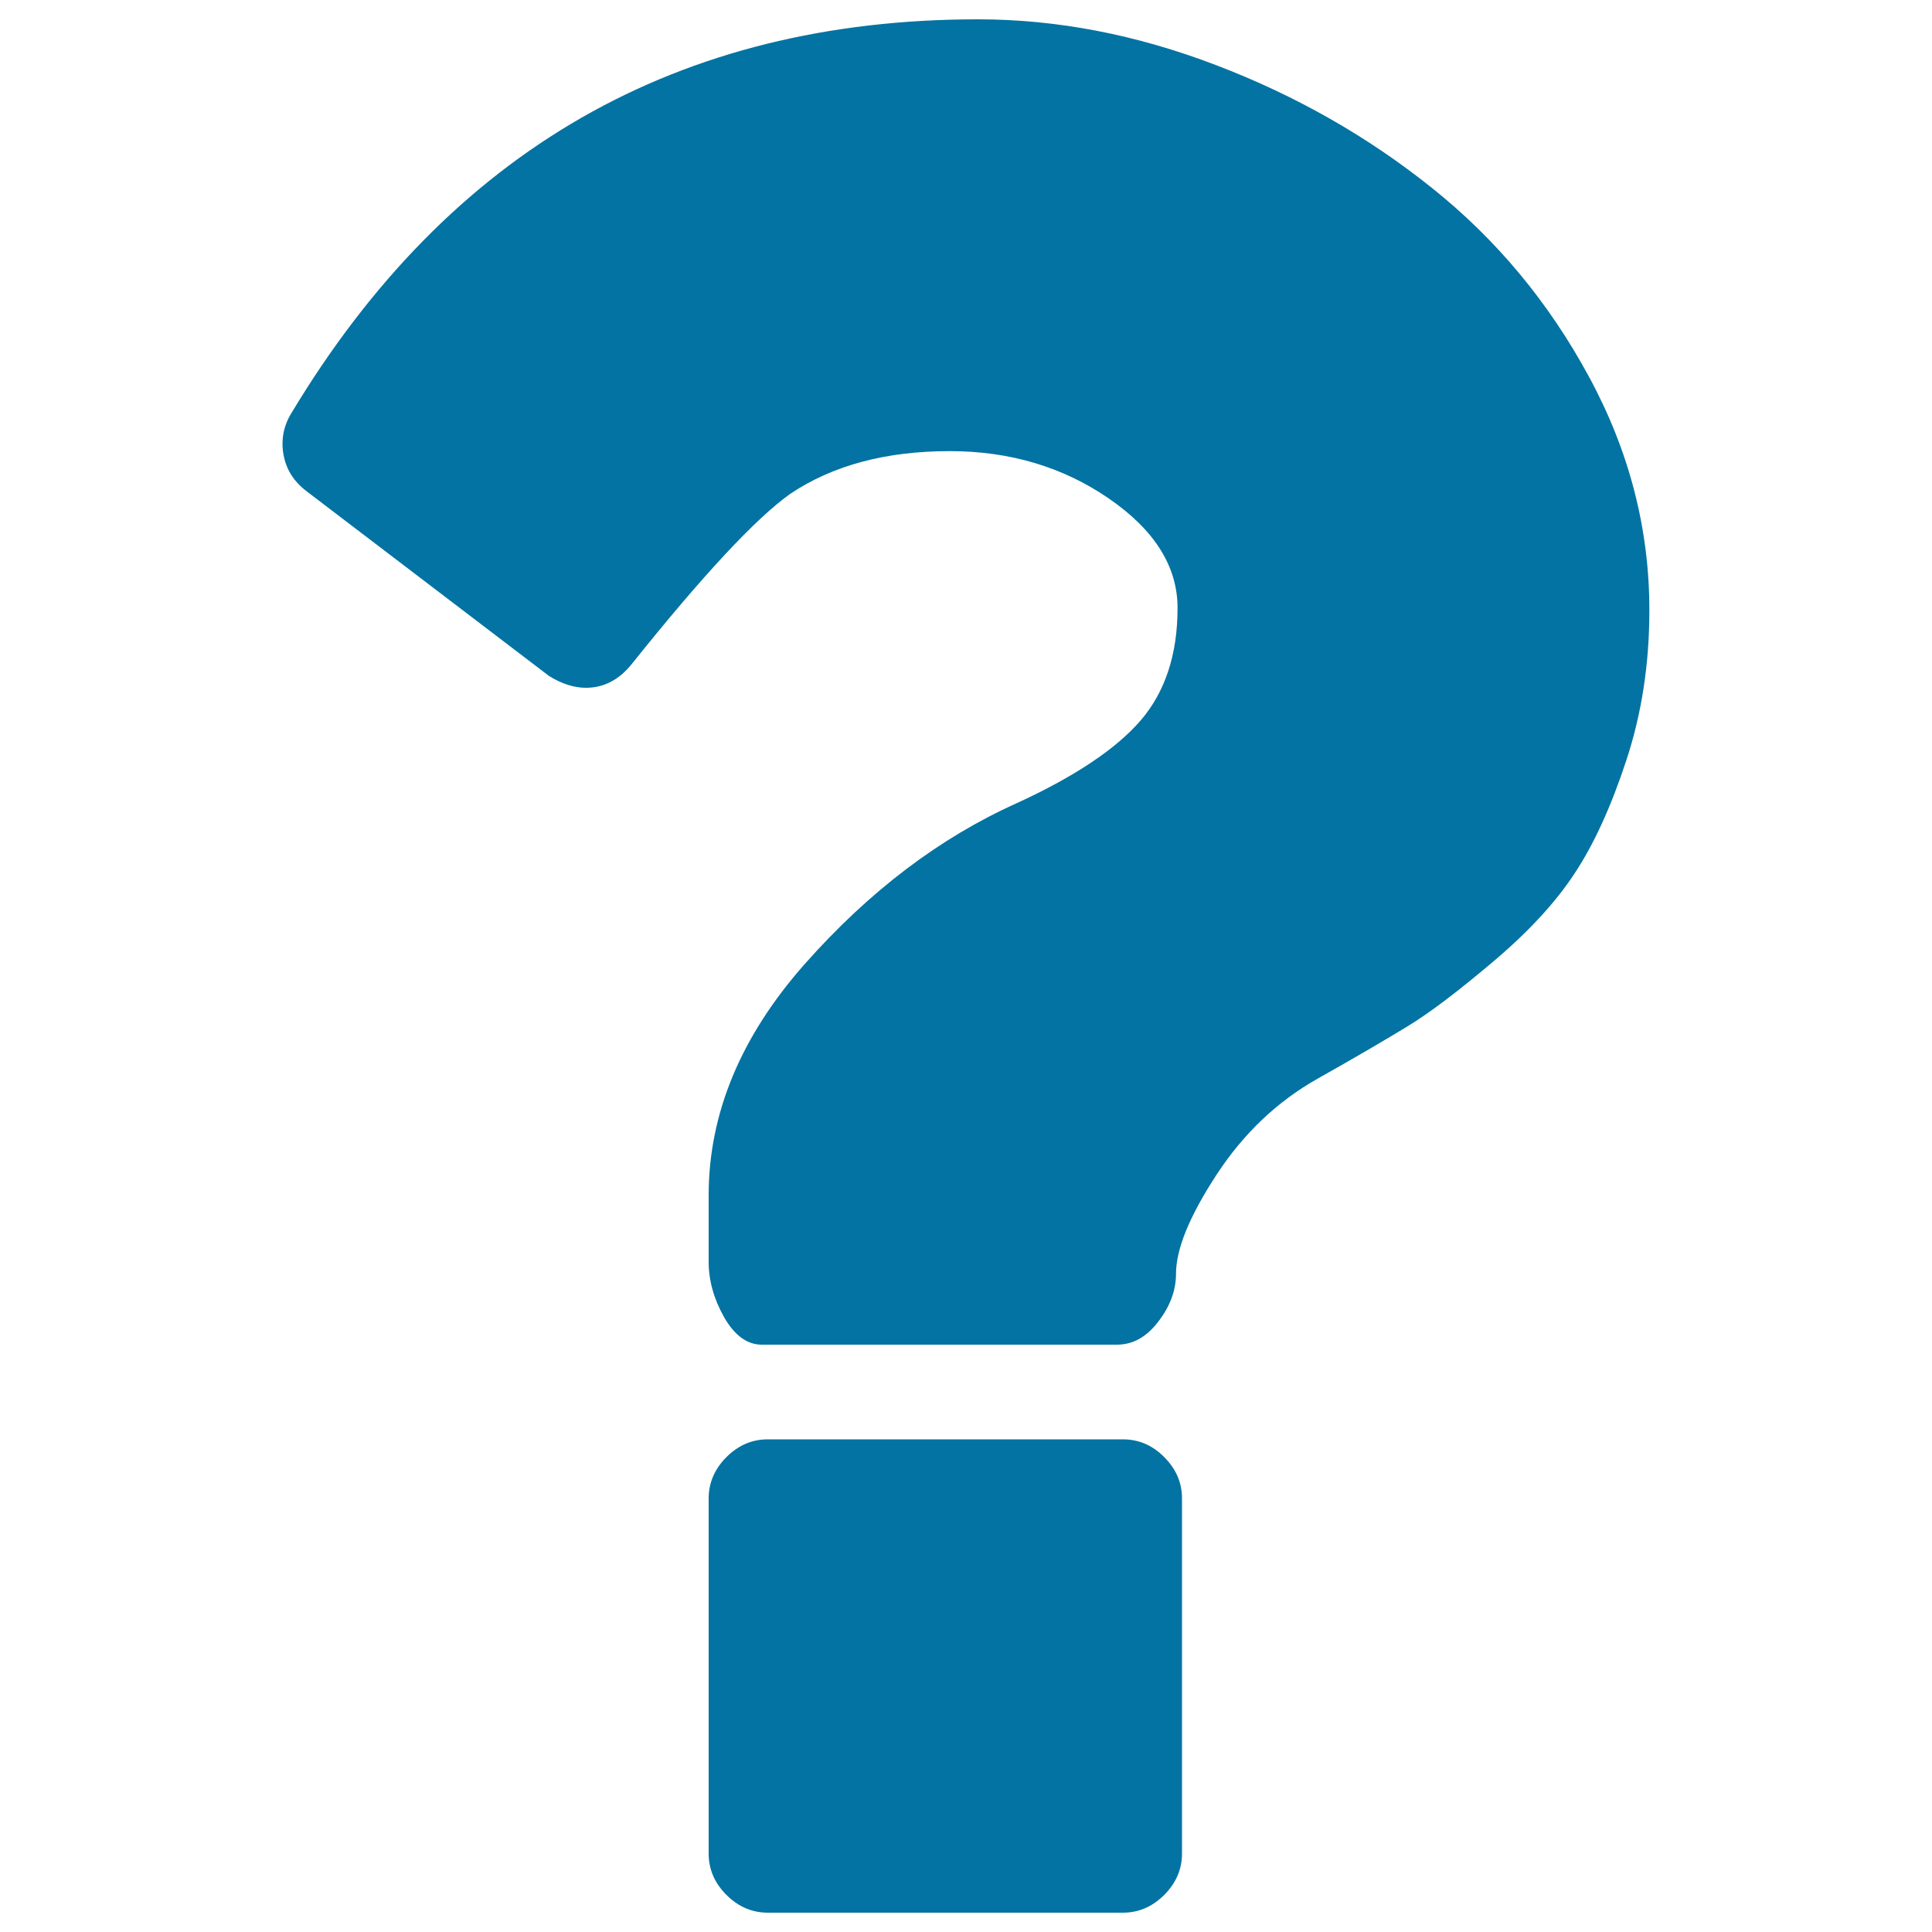
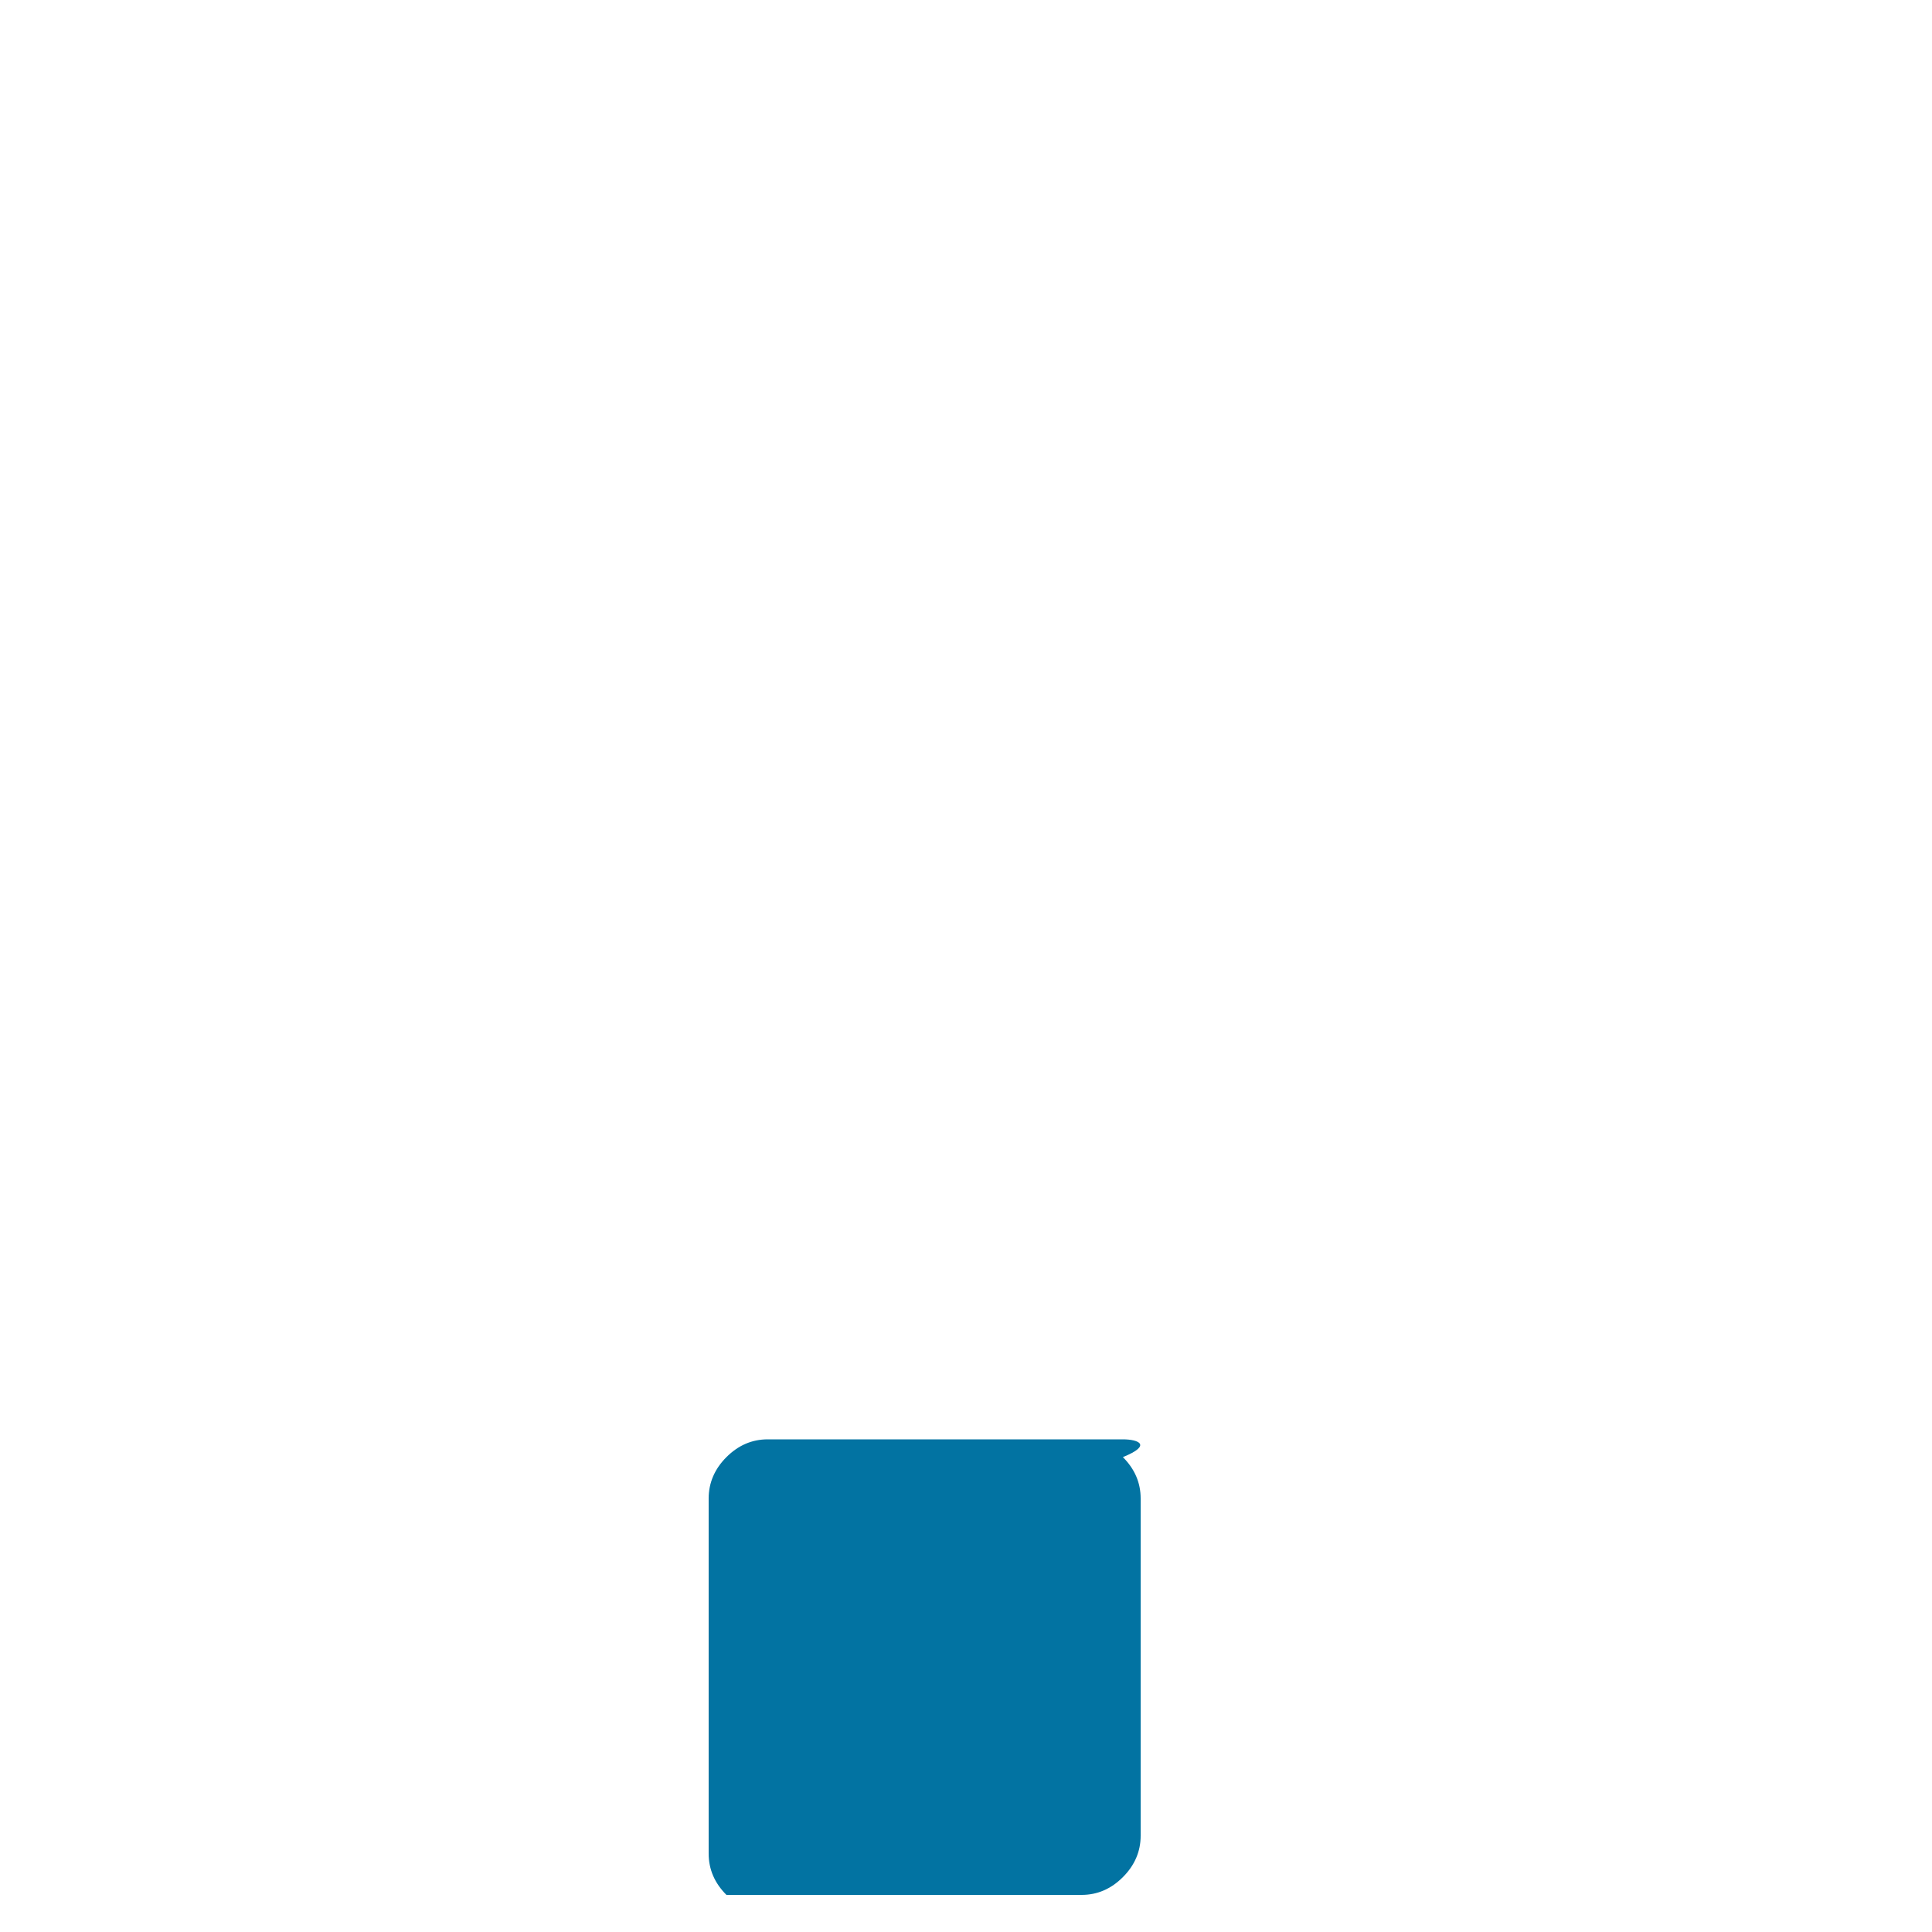
<svg xmlns="http://www.w3.org/2000/svg" viewBox="0 0 1000 1000" style="fill:#0273a2">
  <title>Question Sign SVG icon</title>
  <g>
    <g>
-       <path d="M581.2,745H397.4c-8.2,0-15.3,3.1-21.4,9.2c-6.1,6.1-9.2,13.3-9.2,21.4v183.8c0,8.2,3.1,15.3,9.2,21.4c6.1,6.1,13.3,9.2,21.4,9.2h183.8c8.2,0,15.3-3.1,21.4-9.2c6.1-6.1,9.2-13.3,9.2-21.4V775.6c0-8.2-3.1-15.3-9.2-21.4C596.5,748,589.3,745,581.2,745z" />
-       <path d="M822.4,194.9c-20.9-38.6-48-71.1-81.2-97.6C708,70.7,670.8,49.5,629.4,33.7C588.1,17.9,547,10,506.2,10C351,10,232.6,77.9,150.9,213.7c-4.1,6.6-5.5,13.8-4.2,21.4c1.3,7.6,5.2,14,11.9,19.1l125.6,95.7c6.6,4.1,13,6.1,19.1,6.1c9.2,0,17.1-4.1,23.7-12.3c36.7-45.9,64.1-75.3,81.9-88c22-14.8,49.5-22.2,82.7-22.2c31.1,0,58.6,8.2,82.3,24.5c23.7,16.3,35.6,35.2,35.6,56.7c0,24-6.4,43.4-19.1,58.2c-12.8,14.8-34.2,29.1-64.3,42.9c-39.8,17.9-76.3,45.6-109.5,83.1c-33.2,37.5-49.8,77.5-49.8,119.8v34.4c0,9.7,2.7,19.3,8,28.7c5.4,9.4,11.9,14.2,19.5,14.2h183.8c8.2,0,15.3-3.9,21.4-11.9c6.1-7.9,9.2-16.2,9.2-24.8c0-12.8,7-29.9,21-51.3c14-21.4,31.5-38,52.5-49.8c19.9-11.2,35.4-20.3,46.7-27.2c11.3-6.9,25.9-18,44-33.3c18.1-15.3,32.2-30.5,42.1-45.6c10-15.1,18.9-34.6,26.8-58.6c7.9-24,11.9-49.8,11.9-77.3C853.8,273.9,843.3,233.4,822.4,194.9z" />
+       <path d="M581.2,745H397.4c-8.2,0-15.3,3.1-21.4,9.2c-6.1,6.1-9.2,13.3-9.2,21.4v183.8c0,8.2,3.1,15.3,9.2,21.4h183.8c8.2,0,15.3-3.1,21.4-9.2c6.1-6.1,9.2-13.3,9.2-21.4V775.6c0-8.2-3.1-15.3-9.2-21.4C596.5,748,589.3,745,581.2,745z" />
    </g>
  </g>
</svg>